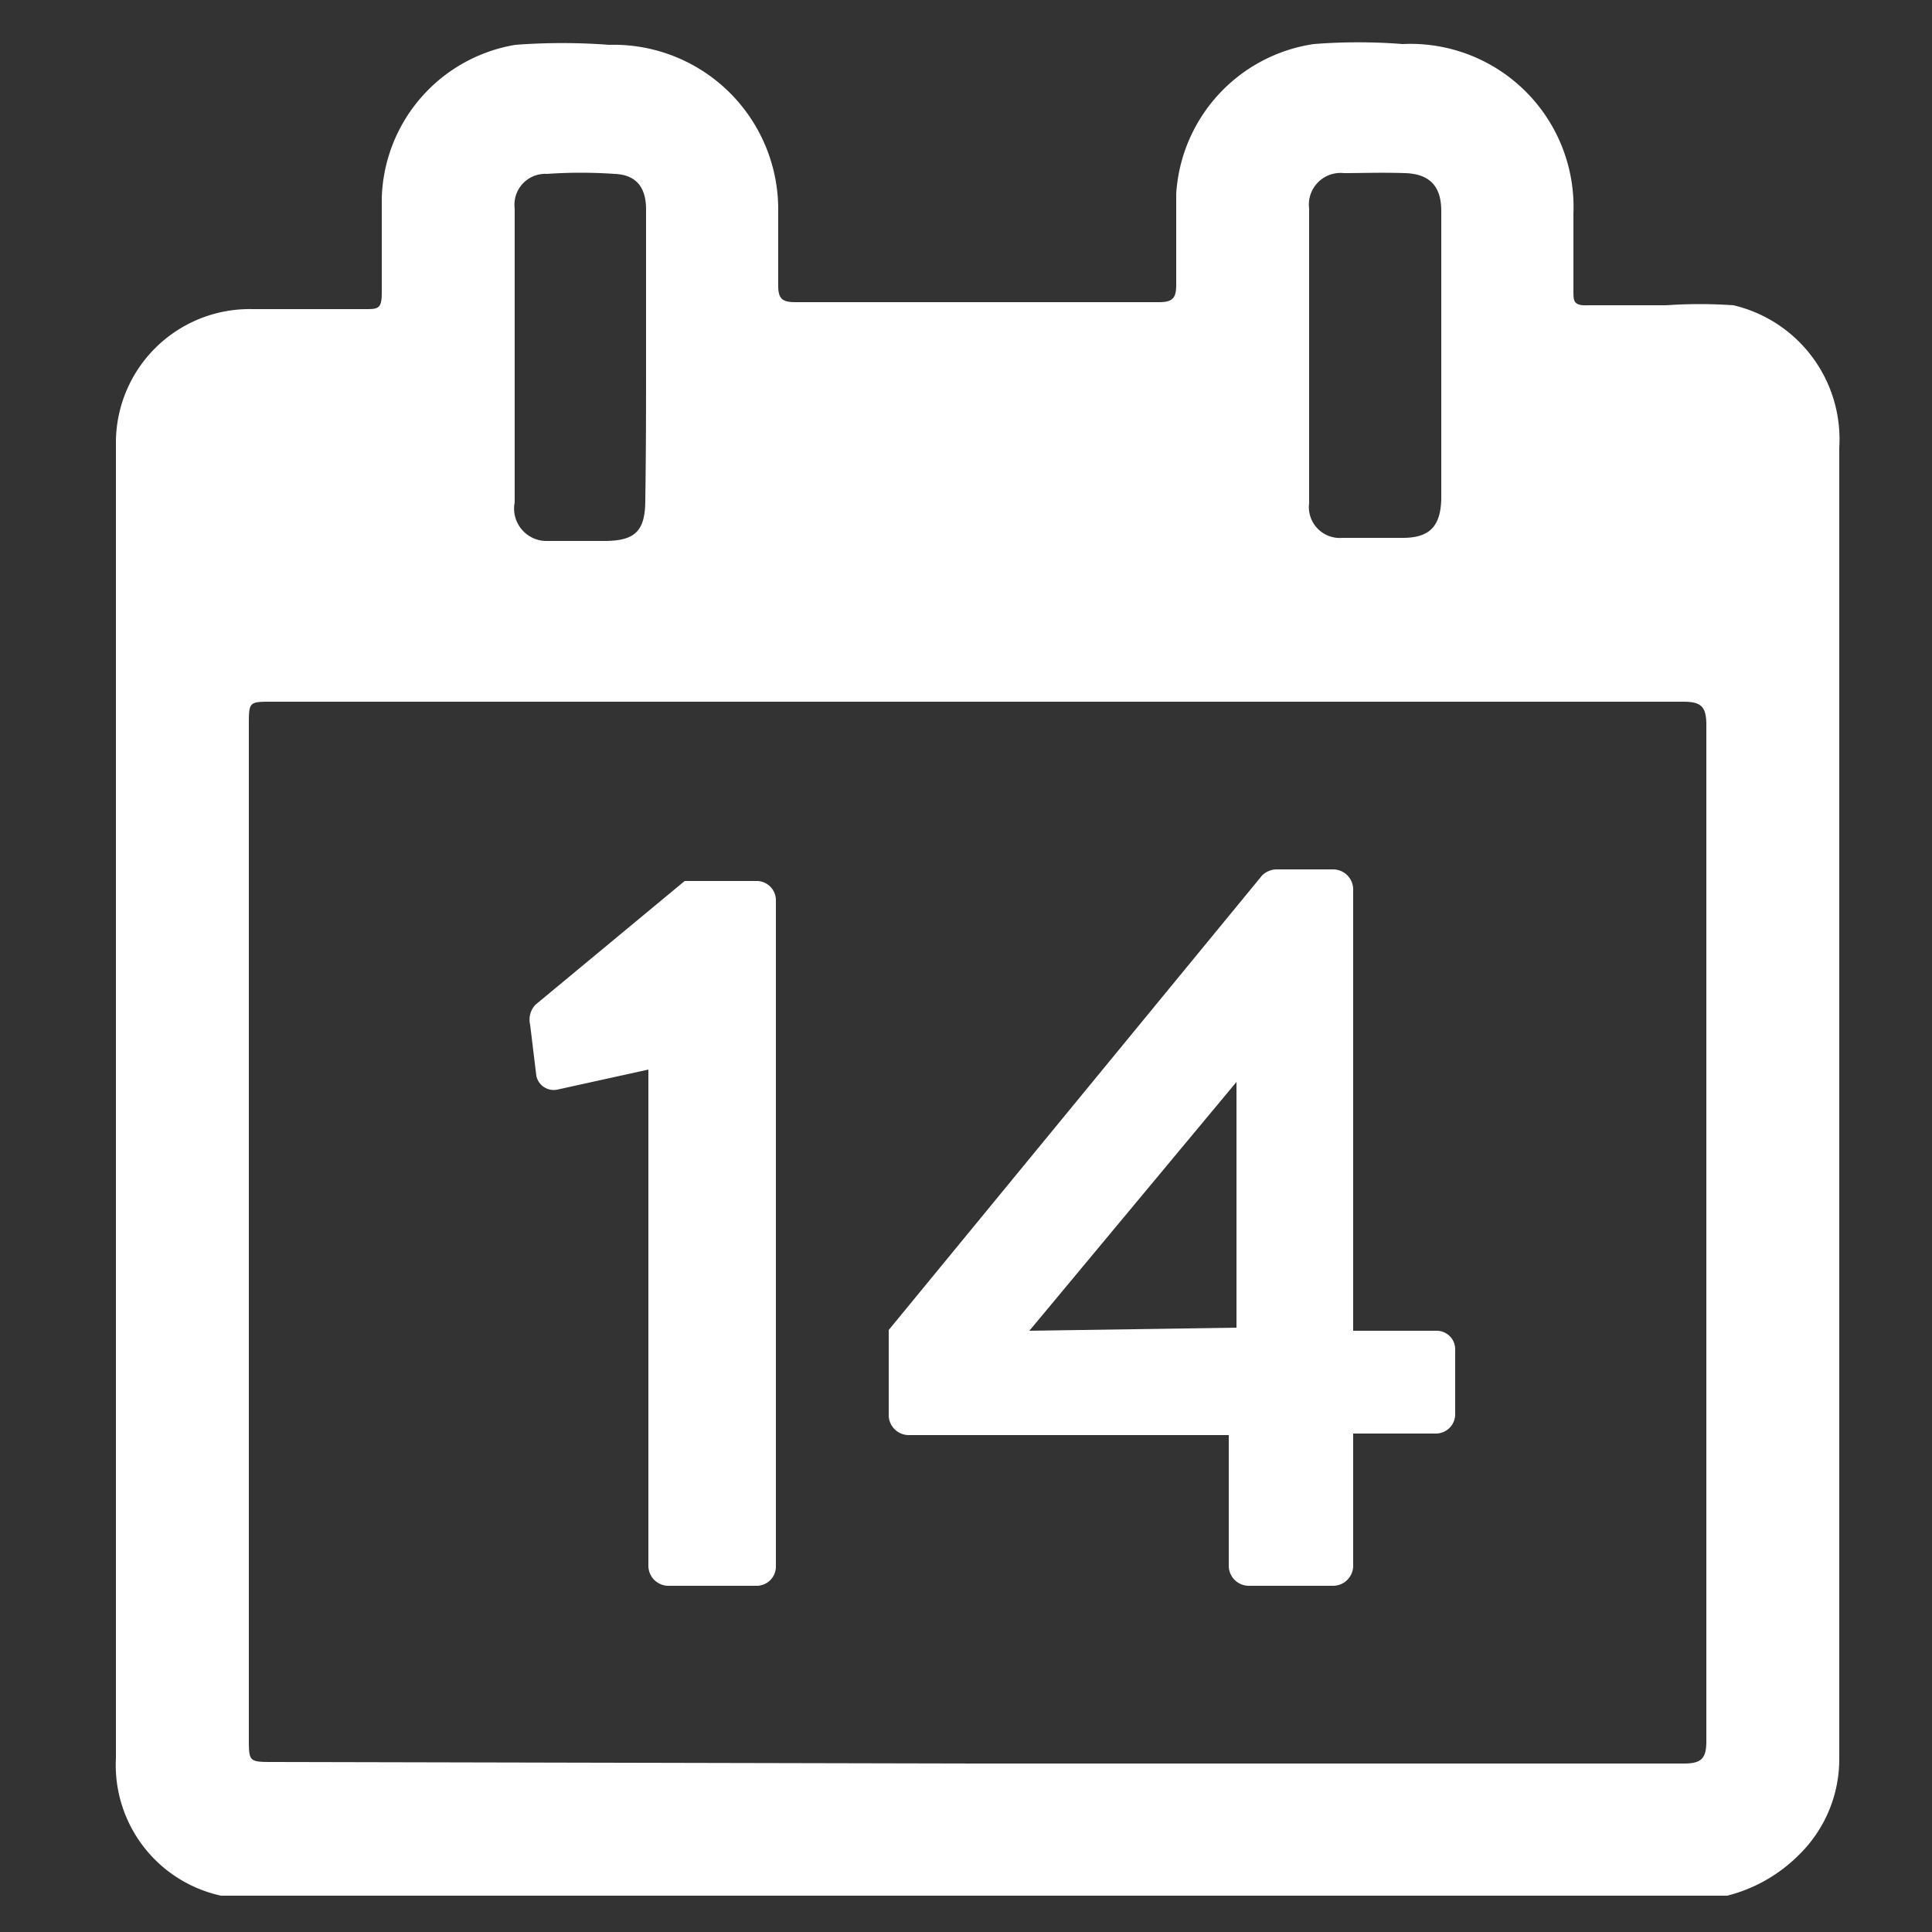
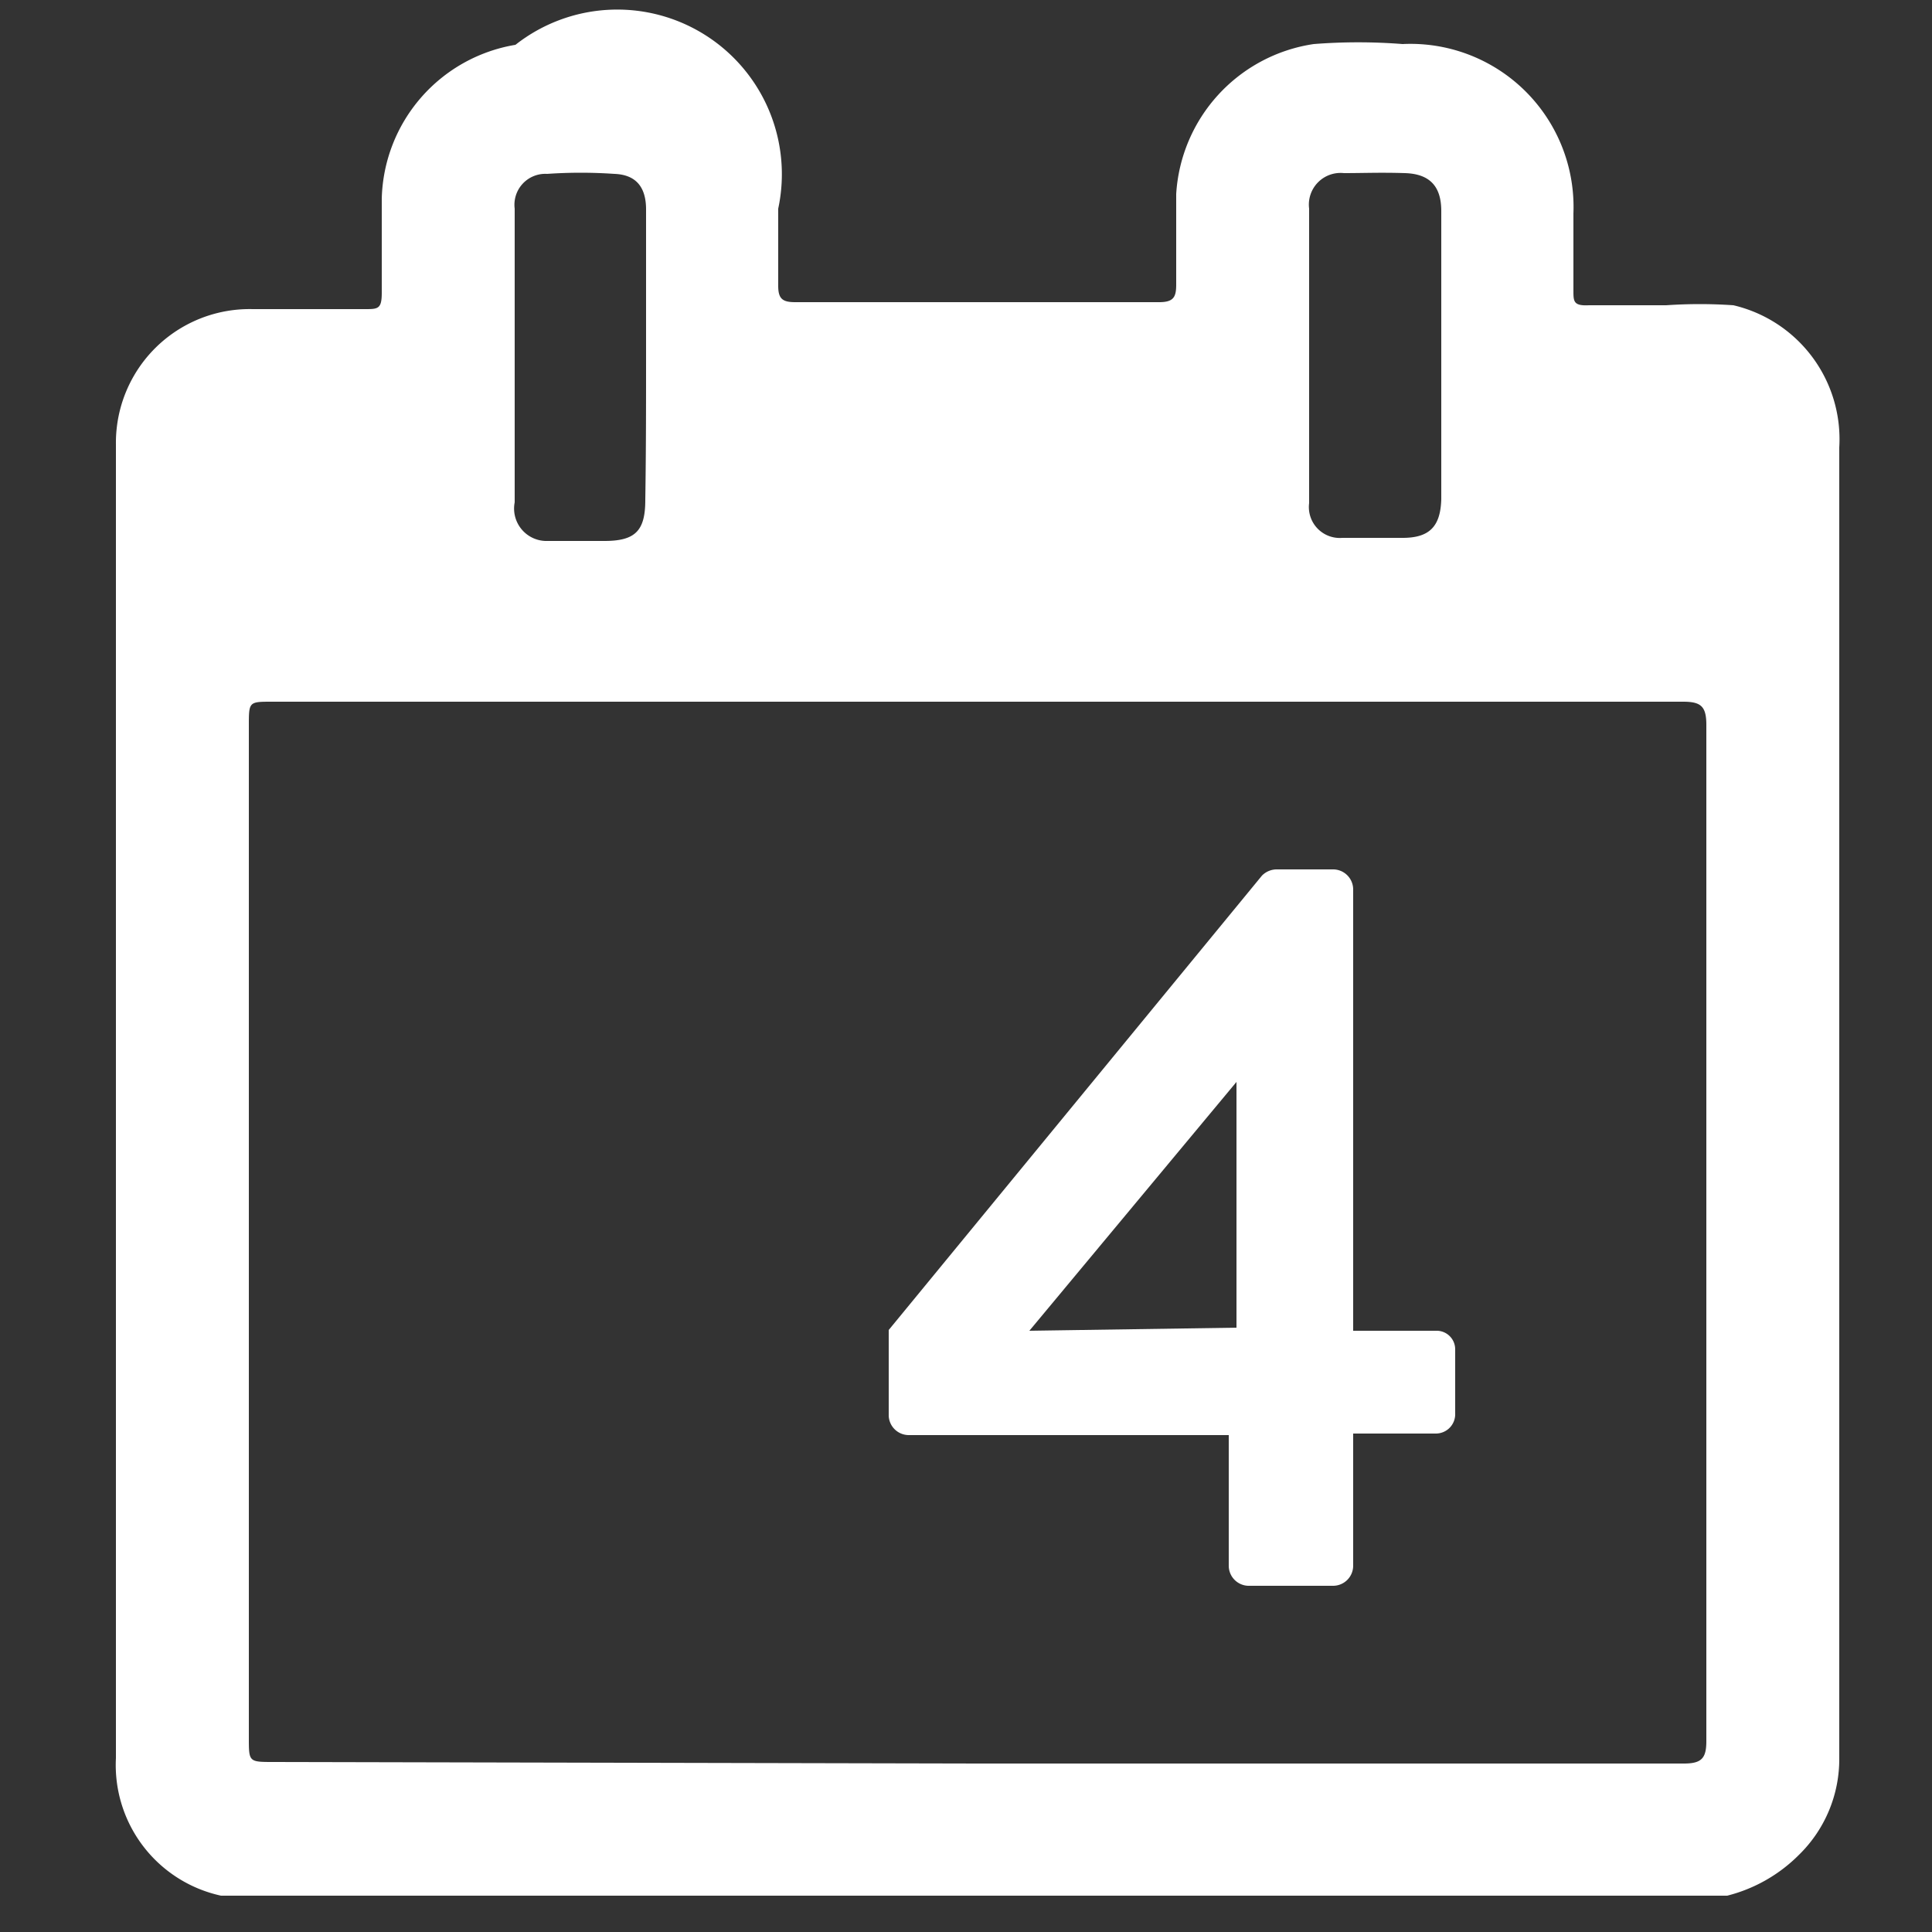
<svg xmlns="http://www.w3.org/2000/svg" id="Capa_1" data-name="Capa 1" viewBox="0 0 25 25">
  <rect x="0" y="0" width="25" height="25" fill="#333333" stroke="none" />
  <defs>
    <style>.cls-1{fill:#fff;}</style>
  </defs>
  <title>icon</title>
-   <path class="cls-1" d="M22.35,24.53H2.94l-.08,0A1.73,1.73,0,0,1,1.5,22.75v-17A1.73,1.73,0,0,1,3.27,4H4.72c.17,0,.22,0,.22-.21,0-.41,0-.81,0-1.22A2.07,2.07,0,0,1,6.67.58a8.11,8.11,0,0,1,1.21,0A2.13,2.13,0,0,1,10.07,2.7q0,.52,0,1c0,.17.06.21.22.21H15c.19,0,.22-.07.22-.23,0-.39,0-.78,0-1.17A2.09,2.09,0,0,1,17,.57a7.37,7.37,0,0,1,1.15,0,2.11,2.11,0,0,1,2.21,2.19q0,.52,0,1c0,.14,0,.2.2.19h1a6.33,6.33,0,0,1,.87,0A1.78,1.78,0,0,1,23.8,5.79q0,6.55,0,13.12v3.84A1.73,1.73,0,0,1,23.28,24,2,2,0,0,1,22.35,24.53Zm-9.7-1.71h9.14c.23,0,.29-.07.29-.29q0-6.57,0-13.15c0-.24-.07-.3-.3-.3H3.52c-.3,0-.3,0-.3.31v13.1c0,.31,0,.31.32.31ZM8.36,4.6h0c0-.63,0-1.26,0-1.89,0-.3-.14-.45-.41-.46a6.31,6.31,0,0,0-.87,0,.4.4,0,0,0-.42.45V6.5A.42.42,0,0,0,7.09,7h.73c.4,0,.53-.13.53-.53C8.36,5.82,8.36,5.21,8.36,4.6Zm10.29,0V2.73c0-.32-.15-.48-.47-.49s-.53,0-.79,0a.41.41,0,0,0-.45.46V6.51a.4.4,0,0,0,.43.45h.78c.35,0,.49-.15.5-.5Z" />
-   <path class="cls-1" d="M8.39,13.84l-1.18.26a.23.23,0,0,1-.27-.18l-.08-.66A.28.28,0,0,1,6.93,13L8.86,11.4H9.8a.25.25,0,0,1,.24.26v8.6a.25.25,0,0,1-.24.26H8.64a.26.26,0,0,1-.25-.26Z" />
+   <path class="cls-1" d="M22.35,24.53H2.94l-.08,0A1.73,1.73,0,0,1,1.5,22.75v-17A1.73,1.73,0,0,1,3.27,4H4.72c.17,0,.22,0,.22-.21,0-.41,0-.81,0-1.22A2.07,2.07,0,0,1,6.67.58A2.13,2.13,0,0,1,10.07,2.7q0,.52,0,1c0,.17.06.21.22.21H15c.19,0,.22-.07.22-.23,0-.39,0-.78,0-1.17A2.09,2.09,0,0,1,17,.57a7.37,7.37,0,0,1,1.15,0,2.11,2.11,0,0,1,2.21,2.19q0,.52,0,1c0,.14,0,.2.2.19h1a6.33,6.33,0,0,1,.87,0A1.78,1.78,0,0,1,23.8,5.79q0,6.55,0,13.12v3.84A1.73,1.73,0,0,1,23.28,24,2,2,0,0,1,22.35,24.53Zm-9.7-1.71h9.14c.23,0,.29-.07.29-.29q0-6.57,0-13.15c0-.24-.07-.3-.3-.3H3.52c-.3,0-.3,0-.3.31v13.1c0,.31,0,.31.32.31ZM8.36,4.6h0c0-.63,0-1.26,0-1.89,0-.3-.14-.45-.41-.46a6.31,6.31,0,0,0-.87,0,.4.4,0,0,0-.42.45V6.5A.42.42,0,0,0,7.09,7h.73c.4,0,.53-.13.53-.53C8.36,5.82,8.36,5.21,8.36,4.6Zm10.29,0V2.73c0-.32-.15-.48-.47-.49s-.53,0-.79,0a.41.41,0,0,0-.45.46V6.51a.4.4,0,0,0,.43.45h.78c.35,0,.49-.15.5-.5Z" />
  <path class="cls-1" d="M11.5,18.32V17.21l4.83-5.88a.27.27,0,0,1,.2-.08h.72a.26.26,0,0,1,.26.26v5.71h1.07a.24.24,0,0,1,.25.24v.83a.25.25,0,0,1-.25.26H17.51v1.71a.26.26,0,0,1-.26.26H16.15a.26.26,0,0,1-.25-.26V18.57H11.76A.26.26,0,0,1,11.5,18.32ZM16,17.18V14l-2.68,3.22Z" />
</svg>